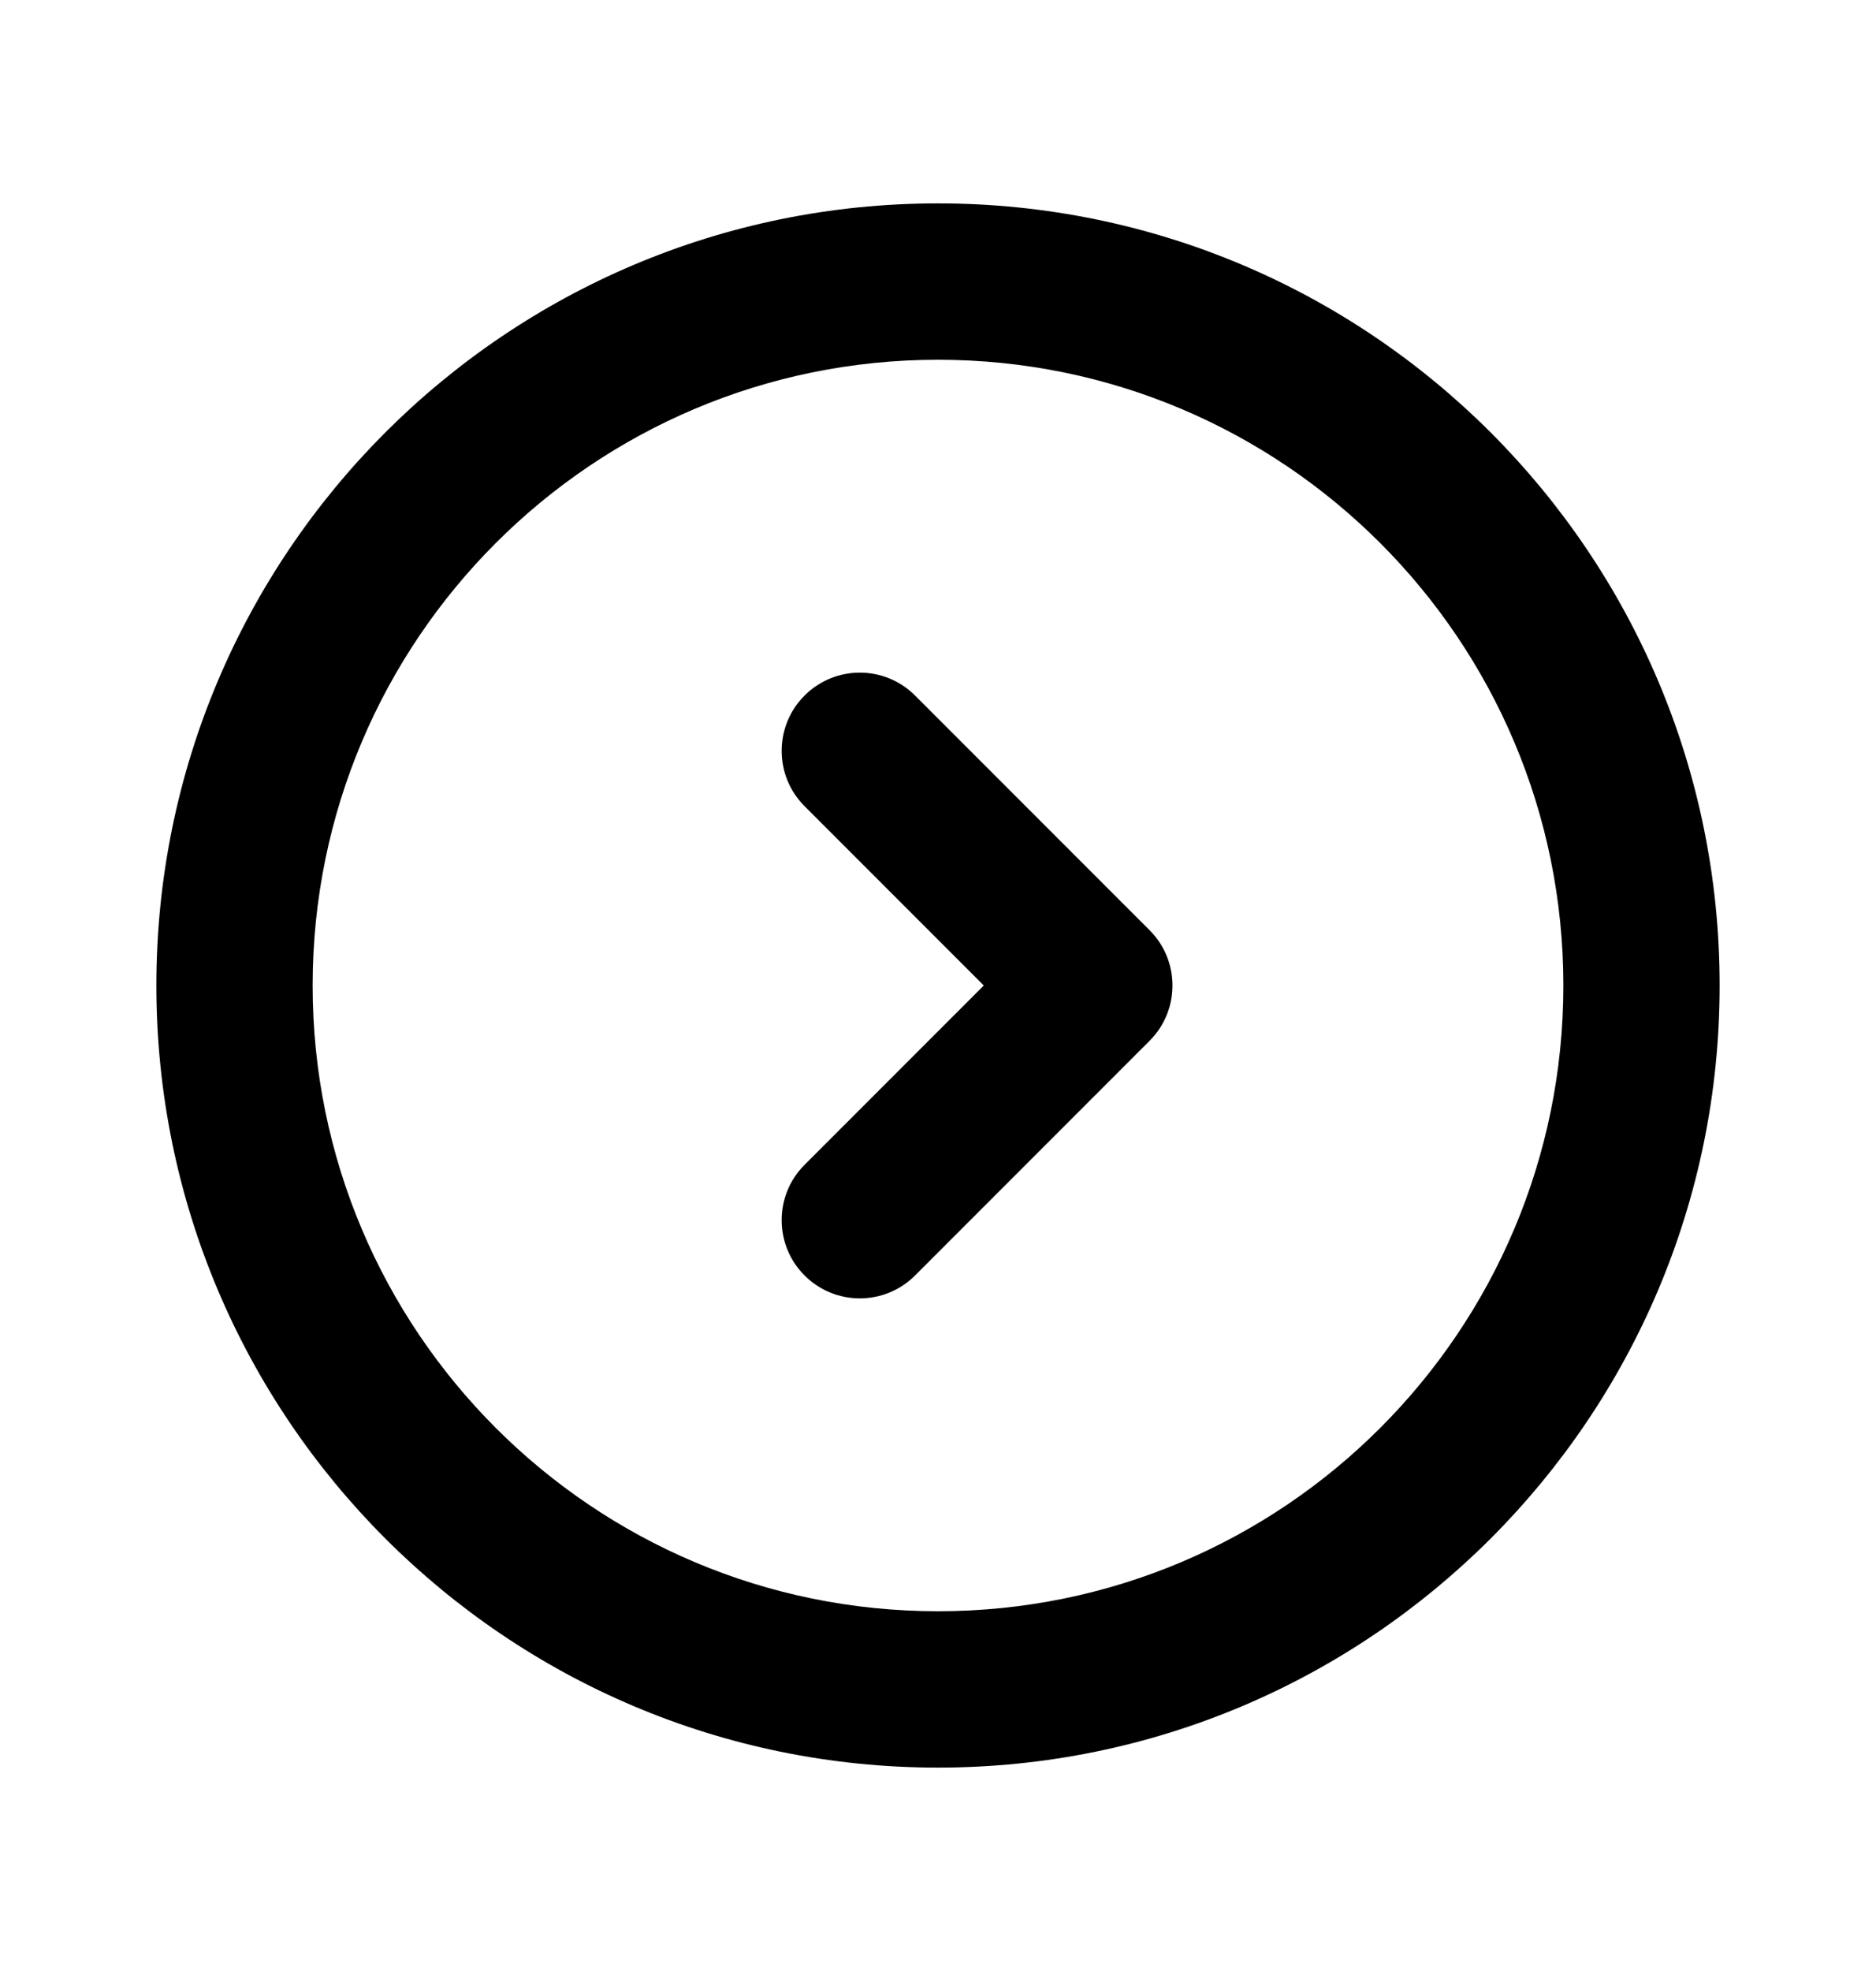
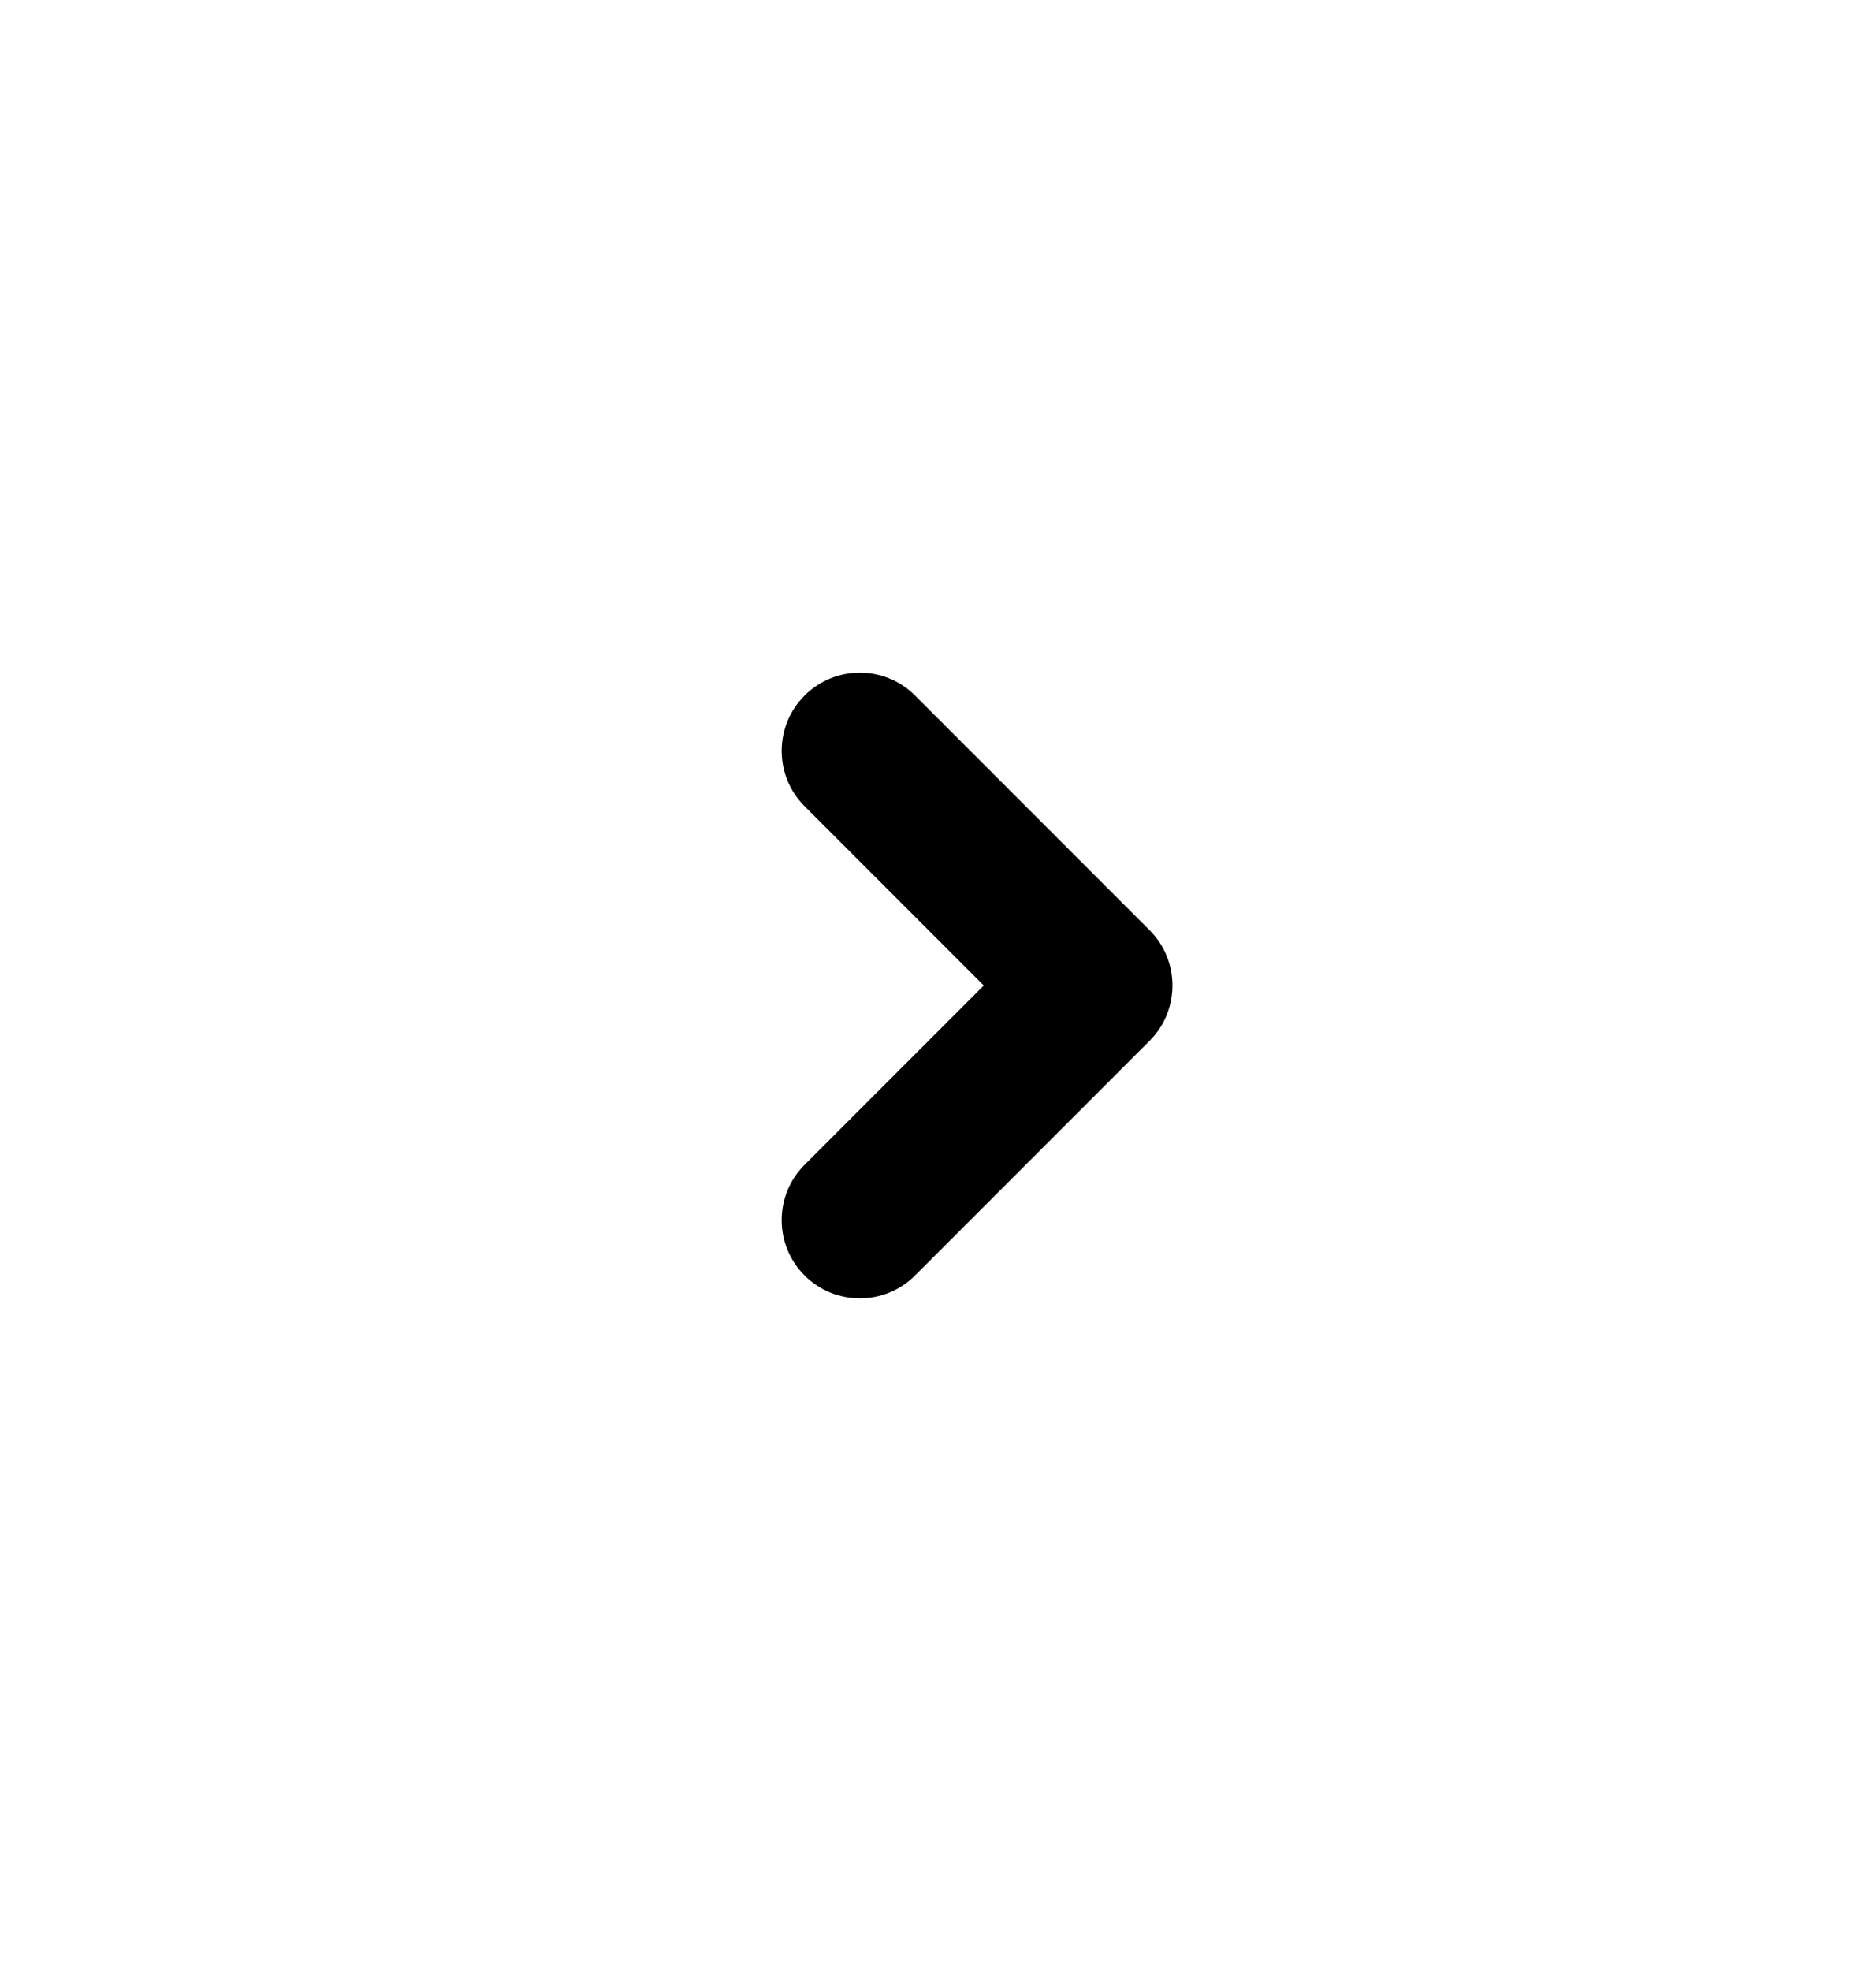
<svg xmlns="http://www.w3.org/2000/svg" width="20" height="21" viewBox="0 0 20 21" fill="none">
-   <path fill-rule="evenodd" clip-rule="evenodd" d="M10 3.833C6.318 3.833 3.333 6.818 3.333 10.5C3.333 14.182 6.318 17.167 10 17.167C13.682 17.167 16.667 14.182 16.667 10.5C16.667 6.818 13.682 3.833 10 3.833ZM1.667 10.5C1.667 5.898 5.398 2.167 10 2.167C14.602 2.167 18.333 5.898 18.333 10.5C18.333 15.102 14.602 18.833 10 18.833C5.398 18.833 1.667 15.102 1.667 10.5Z" fill="black" />
  <path fill-rule="evenodd" clip-rule="evenodd" d="M8.577 7.411C8.903 7.085 9.43 7.085 9.756 7.411L12.256 9.911C12.581 10.236 12.581 10.764 12.256 11.089L9.756 13.589C9.43 13.915 8.903 13.915 8.577 13.589C8.252 13.264 8.252 12.736 8.577 12.411L10.488 10.5L8.577 8.589C8.252 8.264 8.252 7.736 8.577 7.411Z" fill="black" />
</svg>